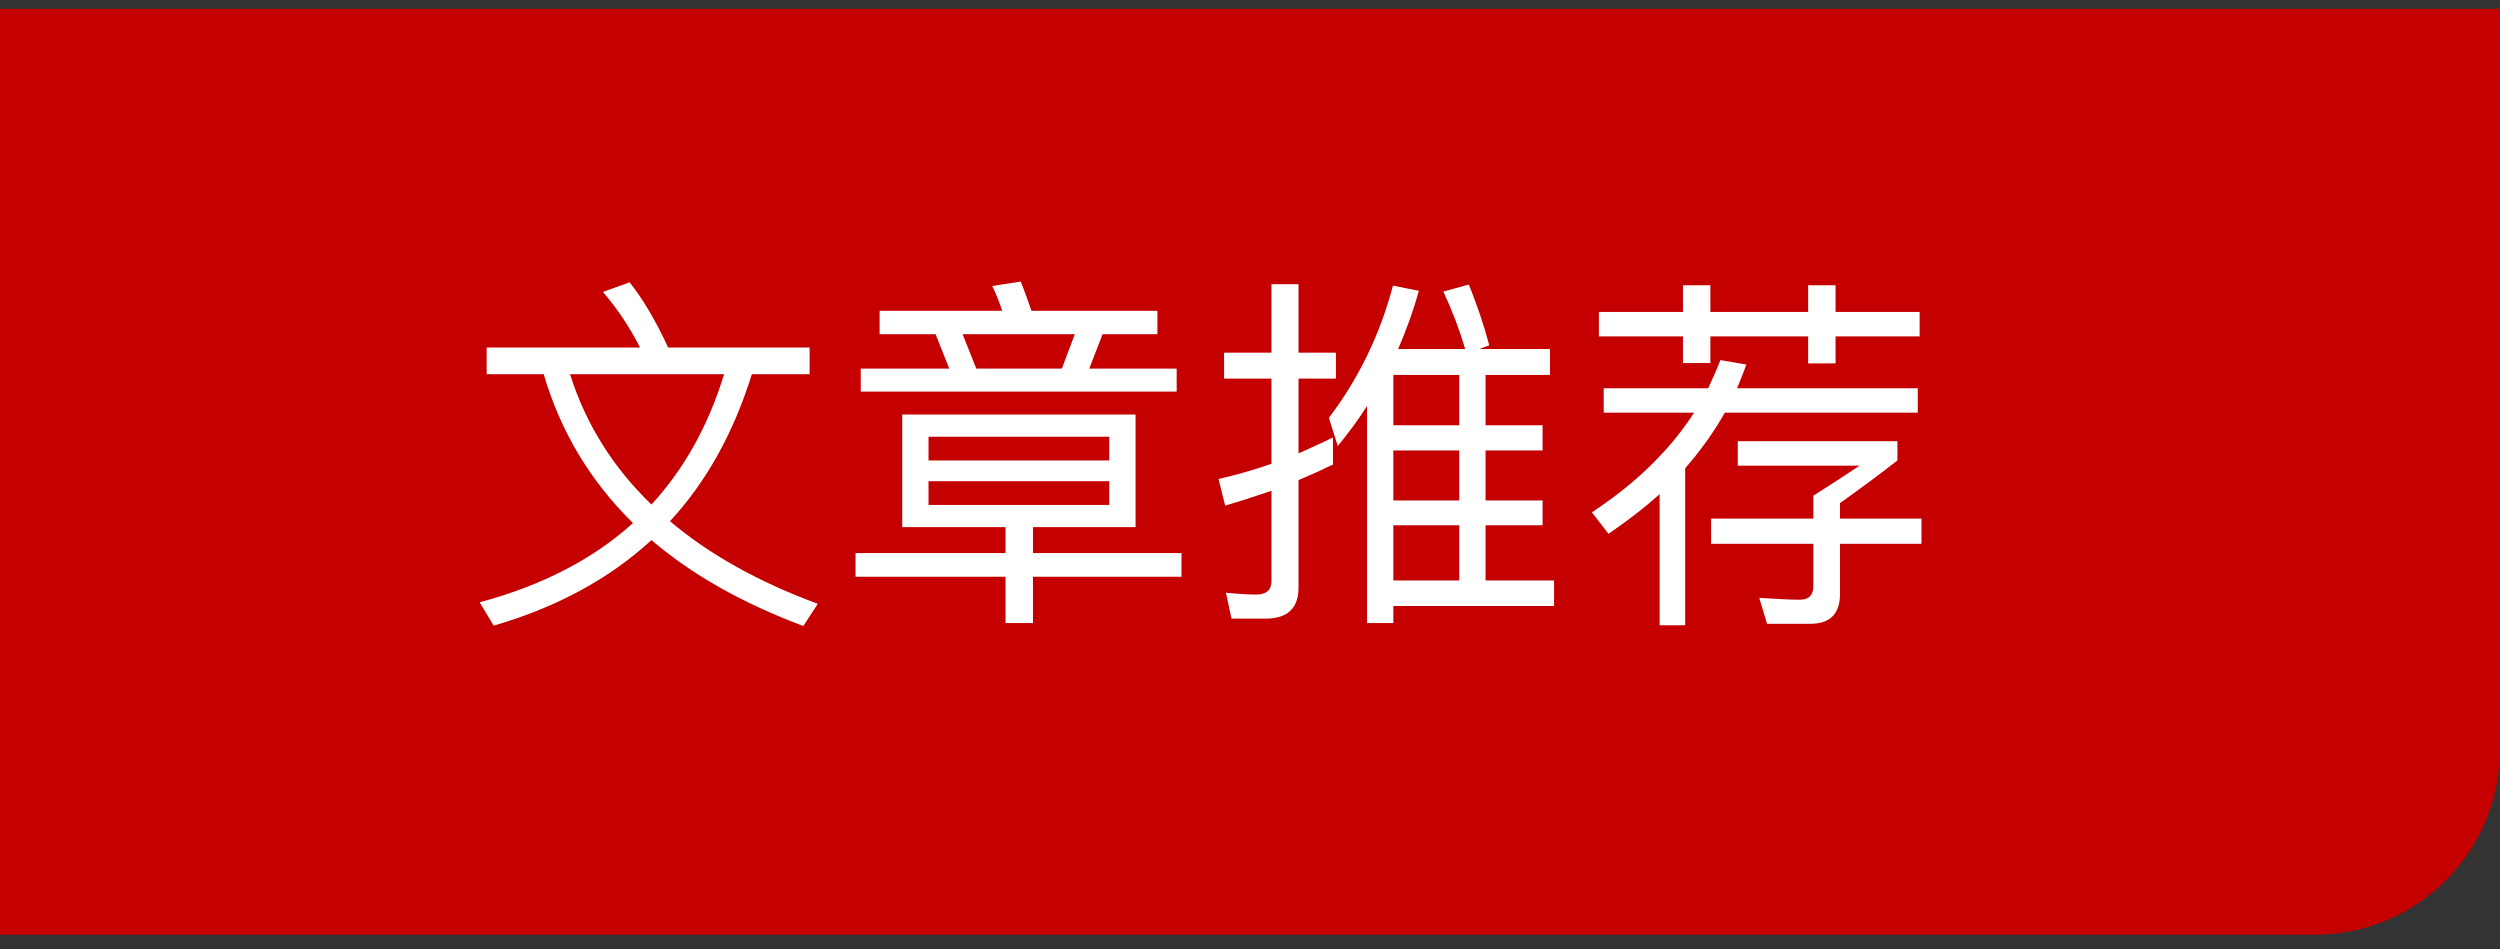
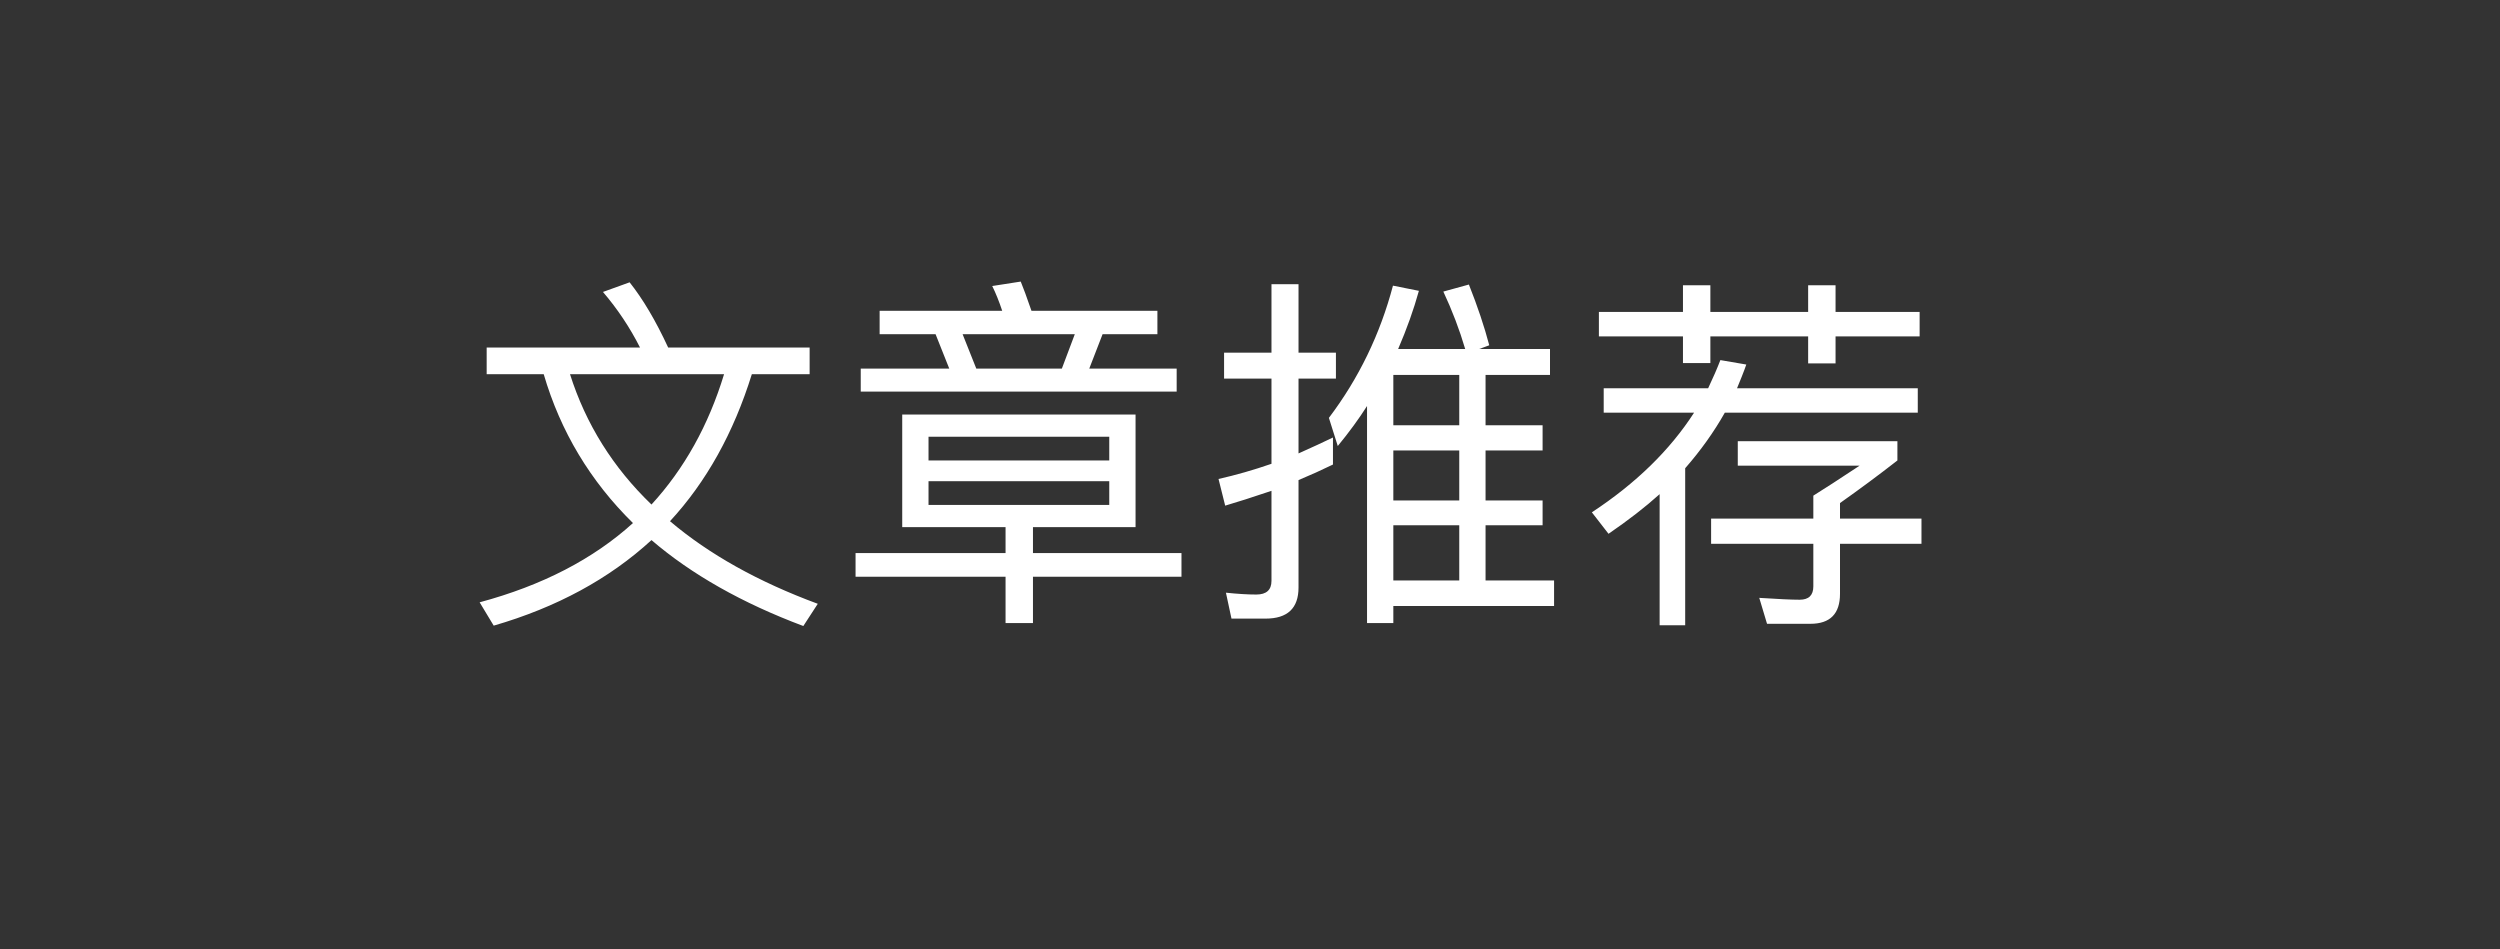
<svg xmlns="http://www.w3.org/2000/svg" width="108" height="41" viewBox="0 0 108 41" fill="none">
  <rect x="0" y="0" width="108" height="41" fill="#333333" stroke="none" />
  <g id="Group 106">
-     <path id="Rectangle 270" d="M0 0.38H108V32.38C108 36.798 104.418 40.38 100 40.38H0V0.38Z" fill="#C50000" />
    <path id="æç« æ¨è" d="M21.024 15.012H27.648C27.211 14.148 26.677 13.348 26.048 12.612L27.2 12.196C27.776 12.921 28.331 13.86 28.864 15.012H34.976V16.164H32.48C31.691 18.702 30.512 20.82 28.944 22.516C30.629 23.945 32.757 25.134 35.328 26.084L34.704 27.044C32.059 26.052 29.872 24.814 28.144 23.332C26.32 25.006 24.048 26.238 21.328 27.028L20.72 26.02C23.419 25.294 25.627 24.153 27.344 22.596C25.499 20.782 24.213 18.638 23.488 16.164H21.024V15.012ZM24.624 16.164C25.307 18.318 26.48 20.196 28.144 21.796C29.563 20.249 30.608 18.372 31.28 16.164H24.624ZM43.44 22.772H38.976V17.908H49.056V22.772H44.624V23.892H51.04V24.916H44.624V26.916H43.44V24.916H36.96V23.892H43.44V22.772ZM40.112 20.788V21.812H47.92V20.788H40.112ZM47.92 19.892V18.868H40.112V19.892H47.92ZM40.416 14.436H38V13.428H43.296C43.157 13.012 43.013 12.654 42.864 12.356L44.096 12.164C44.203 12.42 44.357 12.841 44.56 13.428H50V14.436H47.632L47.056 15.924H50.832V16.916H37.184V15.924H41.008L40.416 14.436ZM42.176 15.924H45.872L46.432 14.436H41.584L42.176 15.924ZM60.192 19.46V21.62H63.04V19.46H60.192ZM60.192 22.692V25.076H63.04V22.692H60.192ZM60.192 26.18V26.916H59.056V17.54C58.704 18.094 58.283 18.67 57.792 19.268L57.408 18.052C58.699 16.345 59.621 14.441 60.176 12.34L61.296 12.564C61.072 13.374 60.773 14.212 60.4 15.076H63.296C63.051 14.244 62.736 13.417 62.352 12.596L63.456 12.292C63.829 13.23 64.123 14.105 64.336 14.916L63.904 15.076H66.96V16.196H64.176V18.372H66.64V19.46H64.176V21.62H66.64V22.692H64.176V25.076H67.136V26.18H60.192ZM63.04 16.196H60.192V18.372H63.04V16.196ZM57.584 20.068C57.104 20.302 56.608 20.526 56.096 20.74V25.38C56.096 26.276 55.621 26.724 54.672 26.724H53.2L52.96 25.604C53.461 25.657 53.899 25.684 54.272 25.684C54.709 25.684 54.928 25.486 54.928 25.092V21.204C54.107 21.481 53.44 21.694 52.928 21.844L52.64 20.692C53.397 20.521 54.16 20.302 54.928 20.036V16.356H52.88V15.236H54.928V12.276H56.096V15.236H57.712V16.356H56.096V19.588C56.693 19.321 57.189 19.092 57.584 18.9V20.068ZM69.072 13.476H72.704V12.324H73.888V13.476H78.112V12.324H79.296V13.476H82.928V14.532H79.296V15.7H78.112V14.532H73.888V15.684H72.704V14.532H69.072V13.476ZM69.28 16.772H73.792C74.005 16.324 74.181 15.918 74.32 15.556L75.44 15.748C75.397 15.876 75.333 16.046 75.248 16.26L75.04 16.772H82.848V17.828H74.512C74.043 18.66 73.472 19.46 72.8 20.228V27.012H71.696V21.348C71.067 21.913 70.331 22.484 69.488 23.06L68.768 22.132C70.667 20.884 72.139 19.449 73.184 17.828H69.28V16.772ZM78.336 21.412C78.784 21.134 79.451 20.702 80.336 20.116H75.072V19.06H81.968V19.892C81.147 20.532 80.32 21.145 79.488 21.732V22.404H83.008V23.492H79.488V25.652C79.488 26.516 79.061 26.948 78.208 26.948H76.336L76 25.828C76.821 25.881 77.403 25.908 77.744 25.908C78.139 25.908 78.336 25.716 78.336 25.332V23.492H73.92V22.404H78.336V21.412Z" fill="white" />
  </g>
</svg>